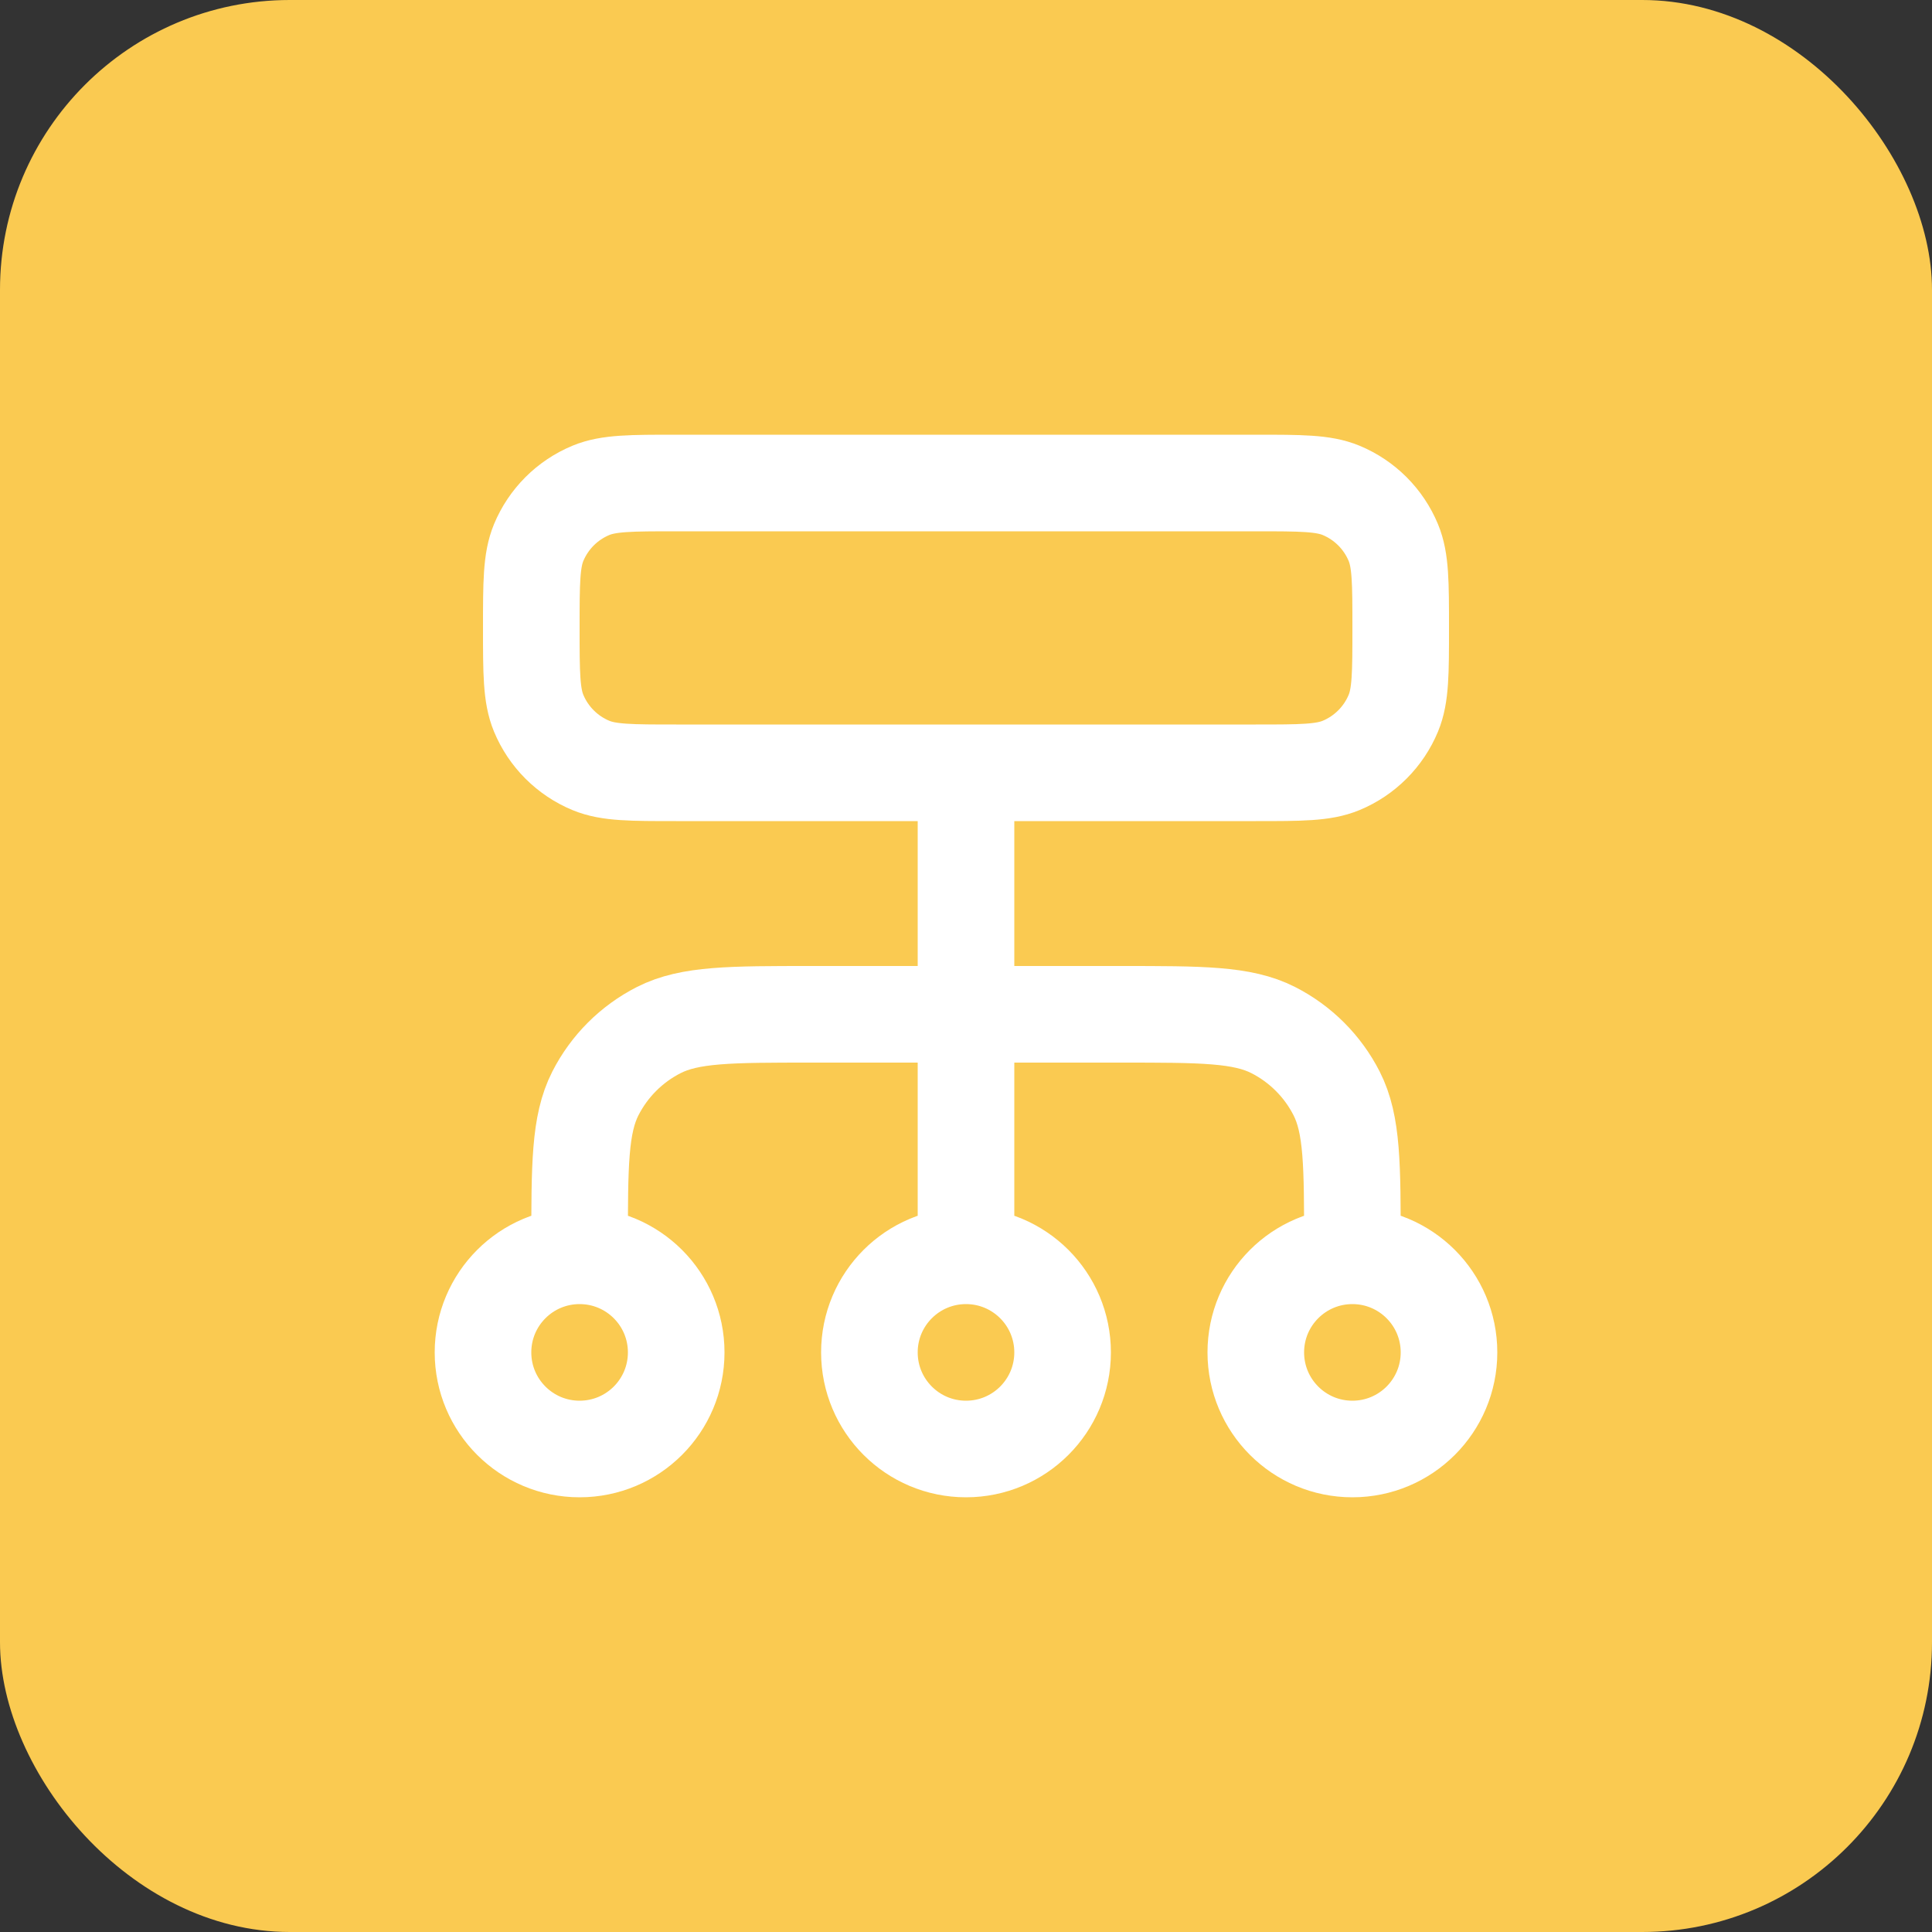
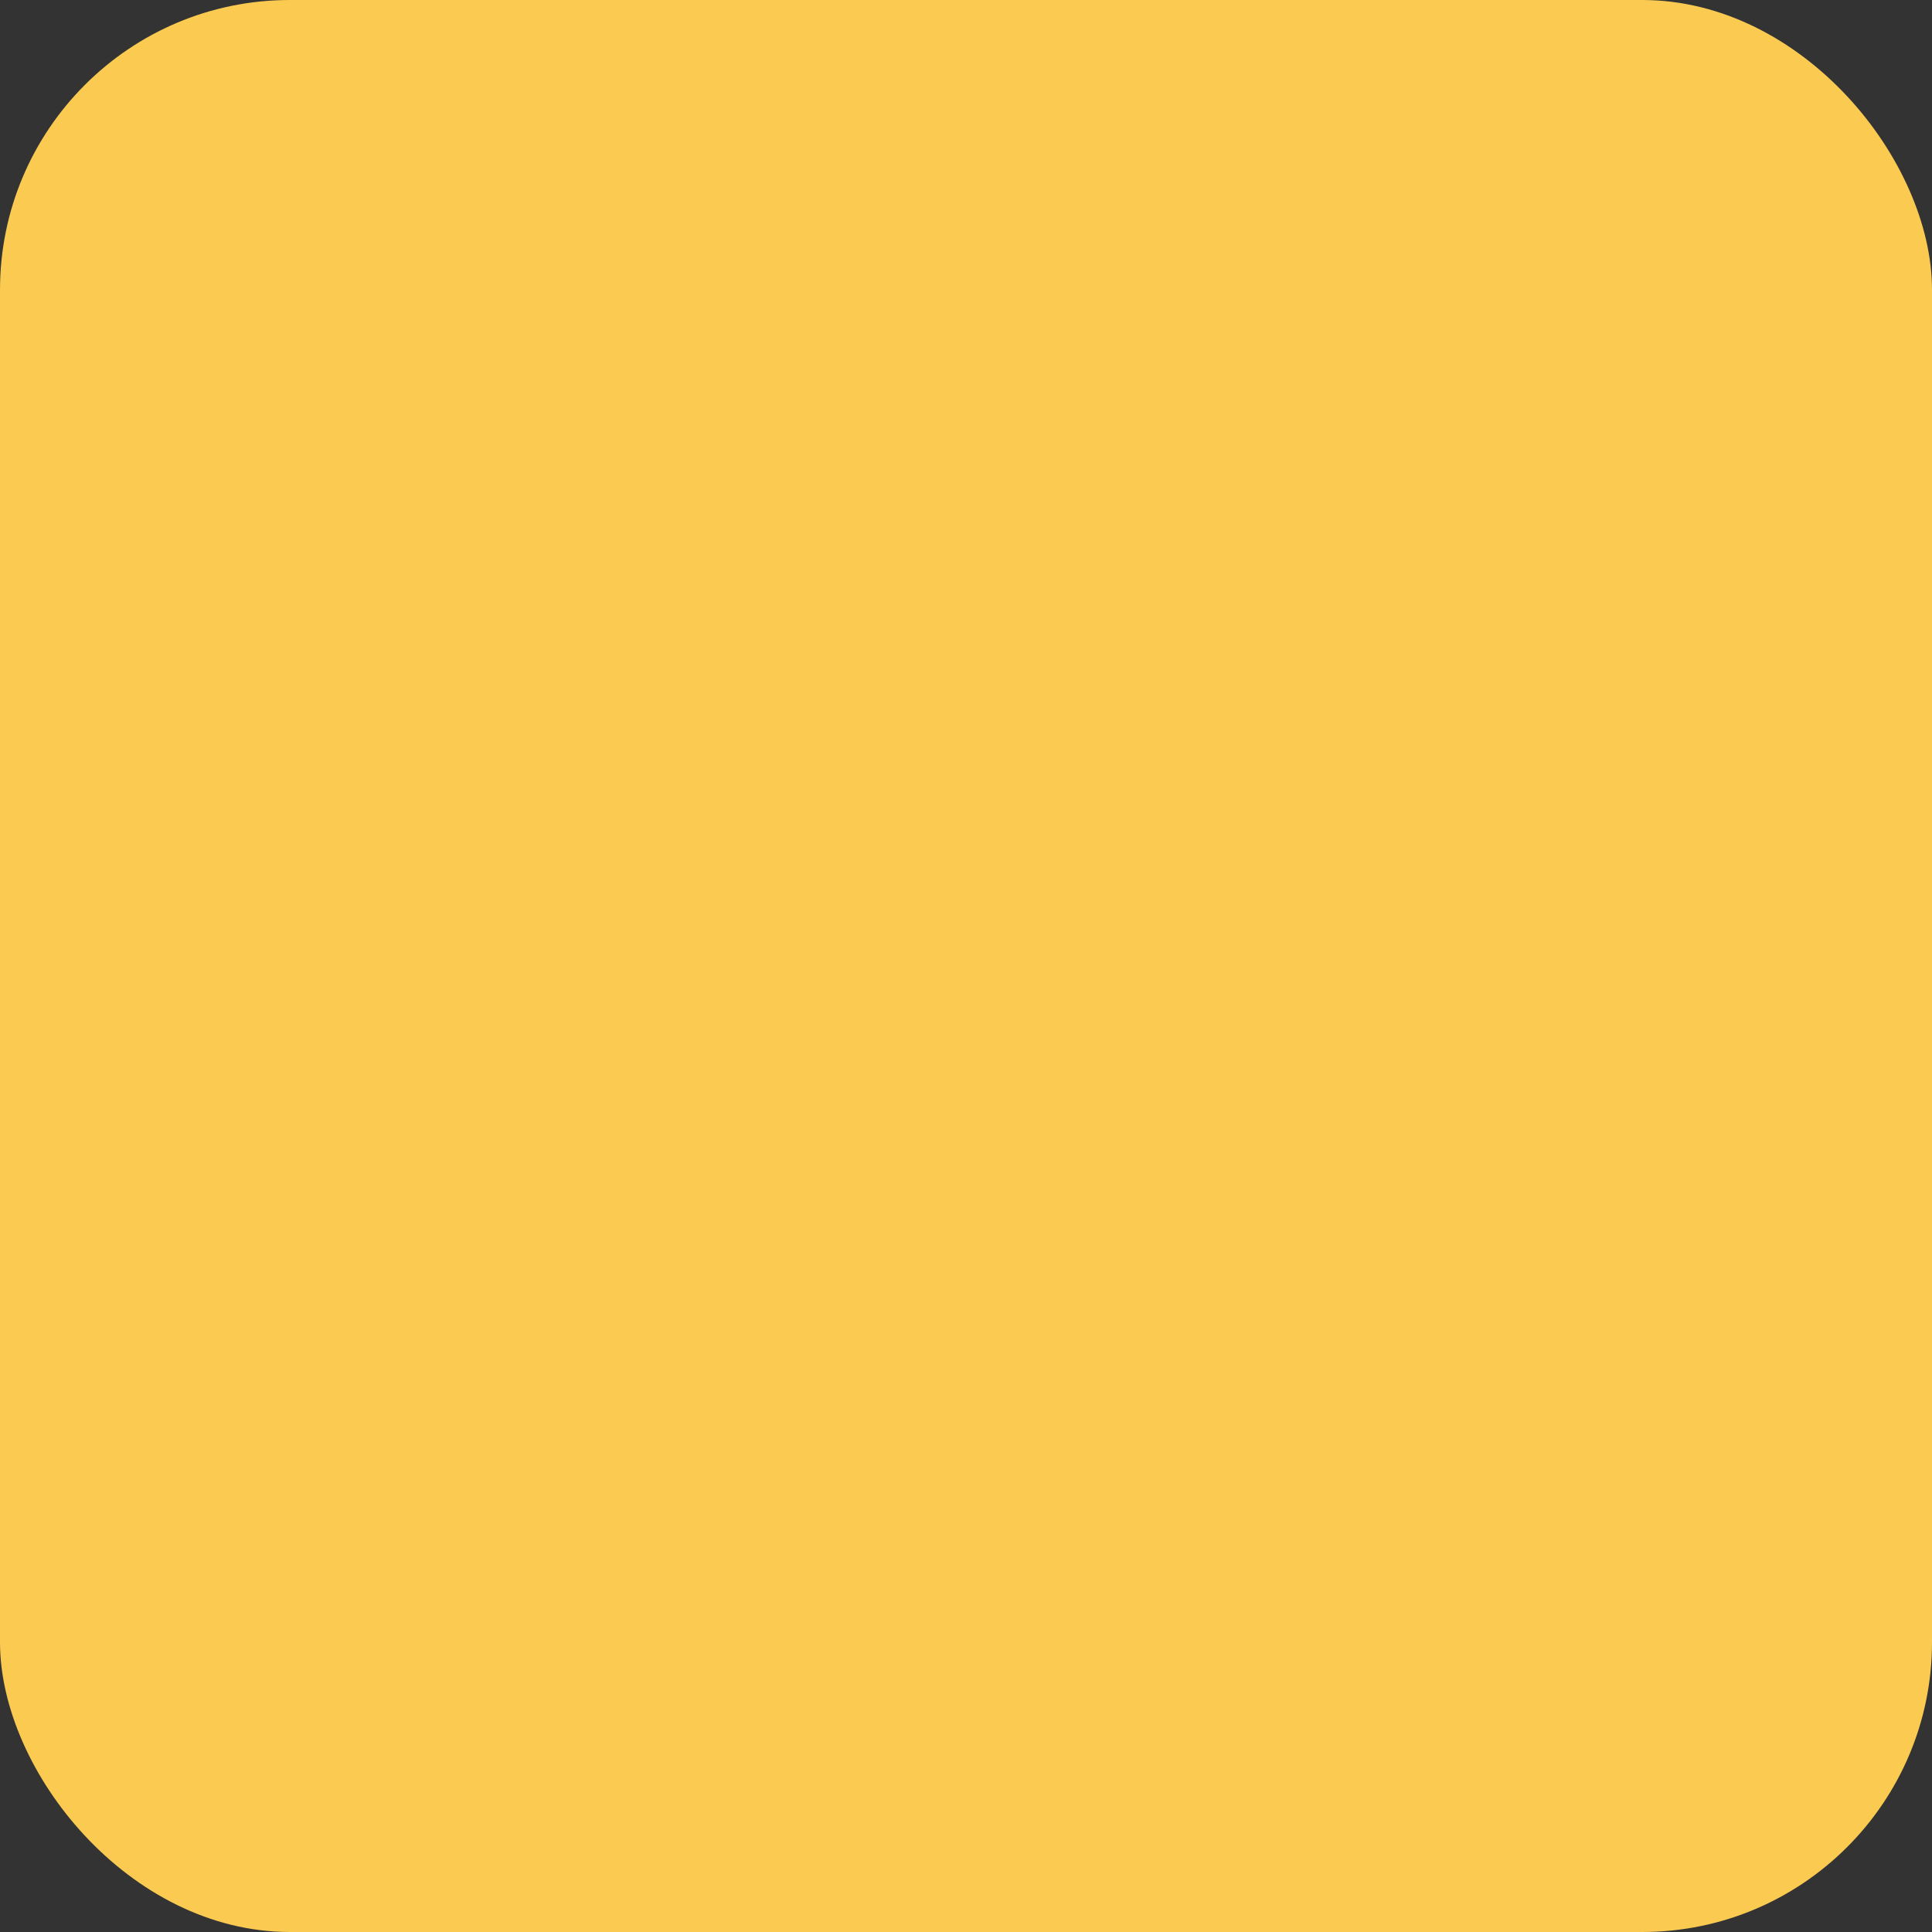
<svg xmlns="http://www.w3.org/2000/svg" width="40" height="40" viewBox="0 0 40 40" fill="none">
  <rect x="0" y="0" width="40" height="40" fill="#333333" stroke="none" />
  <rect width="40" height="40" rx="6" fill="#FACA51" />
-   <path d="M12 26V25.8C12 24.12 12 23.28 12.327 22.638C12.615 22.073 13.073 21.615 13.638 21.327C14.28 21 15.12 21 16.8 21H23.2C24.88 21 25.72 21 26.362 21.327C26.927 21.615 27.385 22.073 27.673 22.638C28 23.28 28 24.12 28 25.8V26M12 26C10.895 26 10 26.895 10 28C10 29.105 10.895 30 12 30C13.105 30 14 29.105 14 28C14 26.895 13.105 26 12 26ZM28 26C26.895 26 26 26.895 26 28C26 29.105 26.895 30 28 30C29.105 30 30 29.105 30 28C30 26.895 29.105 26 28 26ZM20 26C18.895 26 18 26.895 18 28C18 29.105 18.895 30 20 30C21.105 30 22 29.105 22 28C22 26.895 21.105 26 20 26ZM20 26V16M14 16H26C26.932 16 27.398 16 27.765 15.848C28.255 15.645 28.645 15.255 28.848 14.765C29 14.398 29 13.932 29 13C29 12.068 29 11.602 28.848 11.235C28.645 10.745 28.255 10.355 27.765 10.152C27.398 10 26.932 10 26 10H14C13.068 10 12.602 10 12.235 10.152C11.745 10.355 11.355 10.745 11.152 11.235C11 11.602 11 12.068 11 13C11 13.932 11 14.398 11.152 14.765C11.355 15.255 11.745 15.645 12.235 15.848C12.602 16 13.068 16 14 16Z" stroke="white" stroke-width="2" stroke-linecap="round" stroke-linejoin="round" />
</svg>